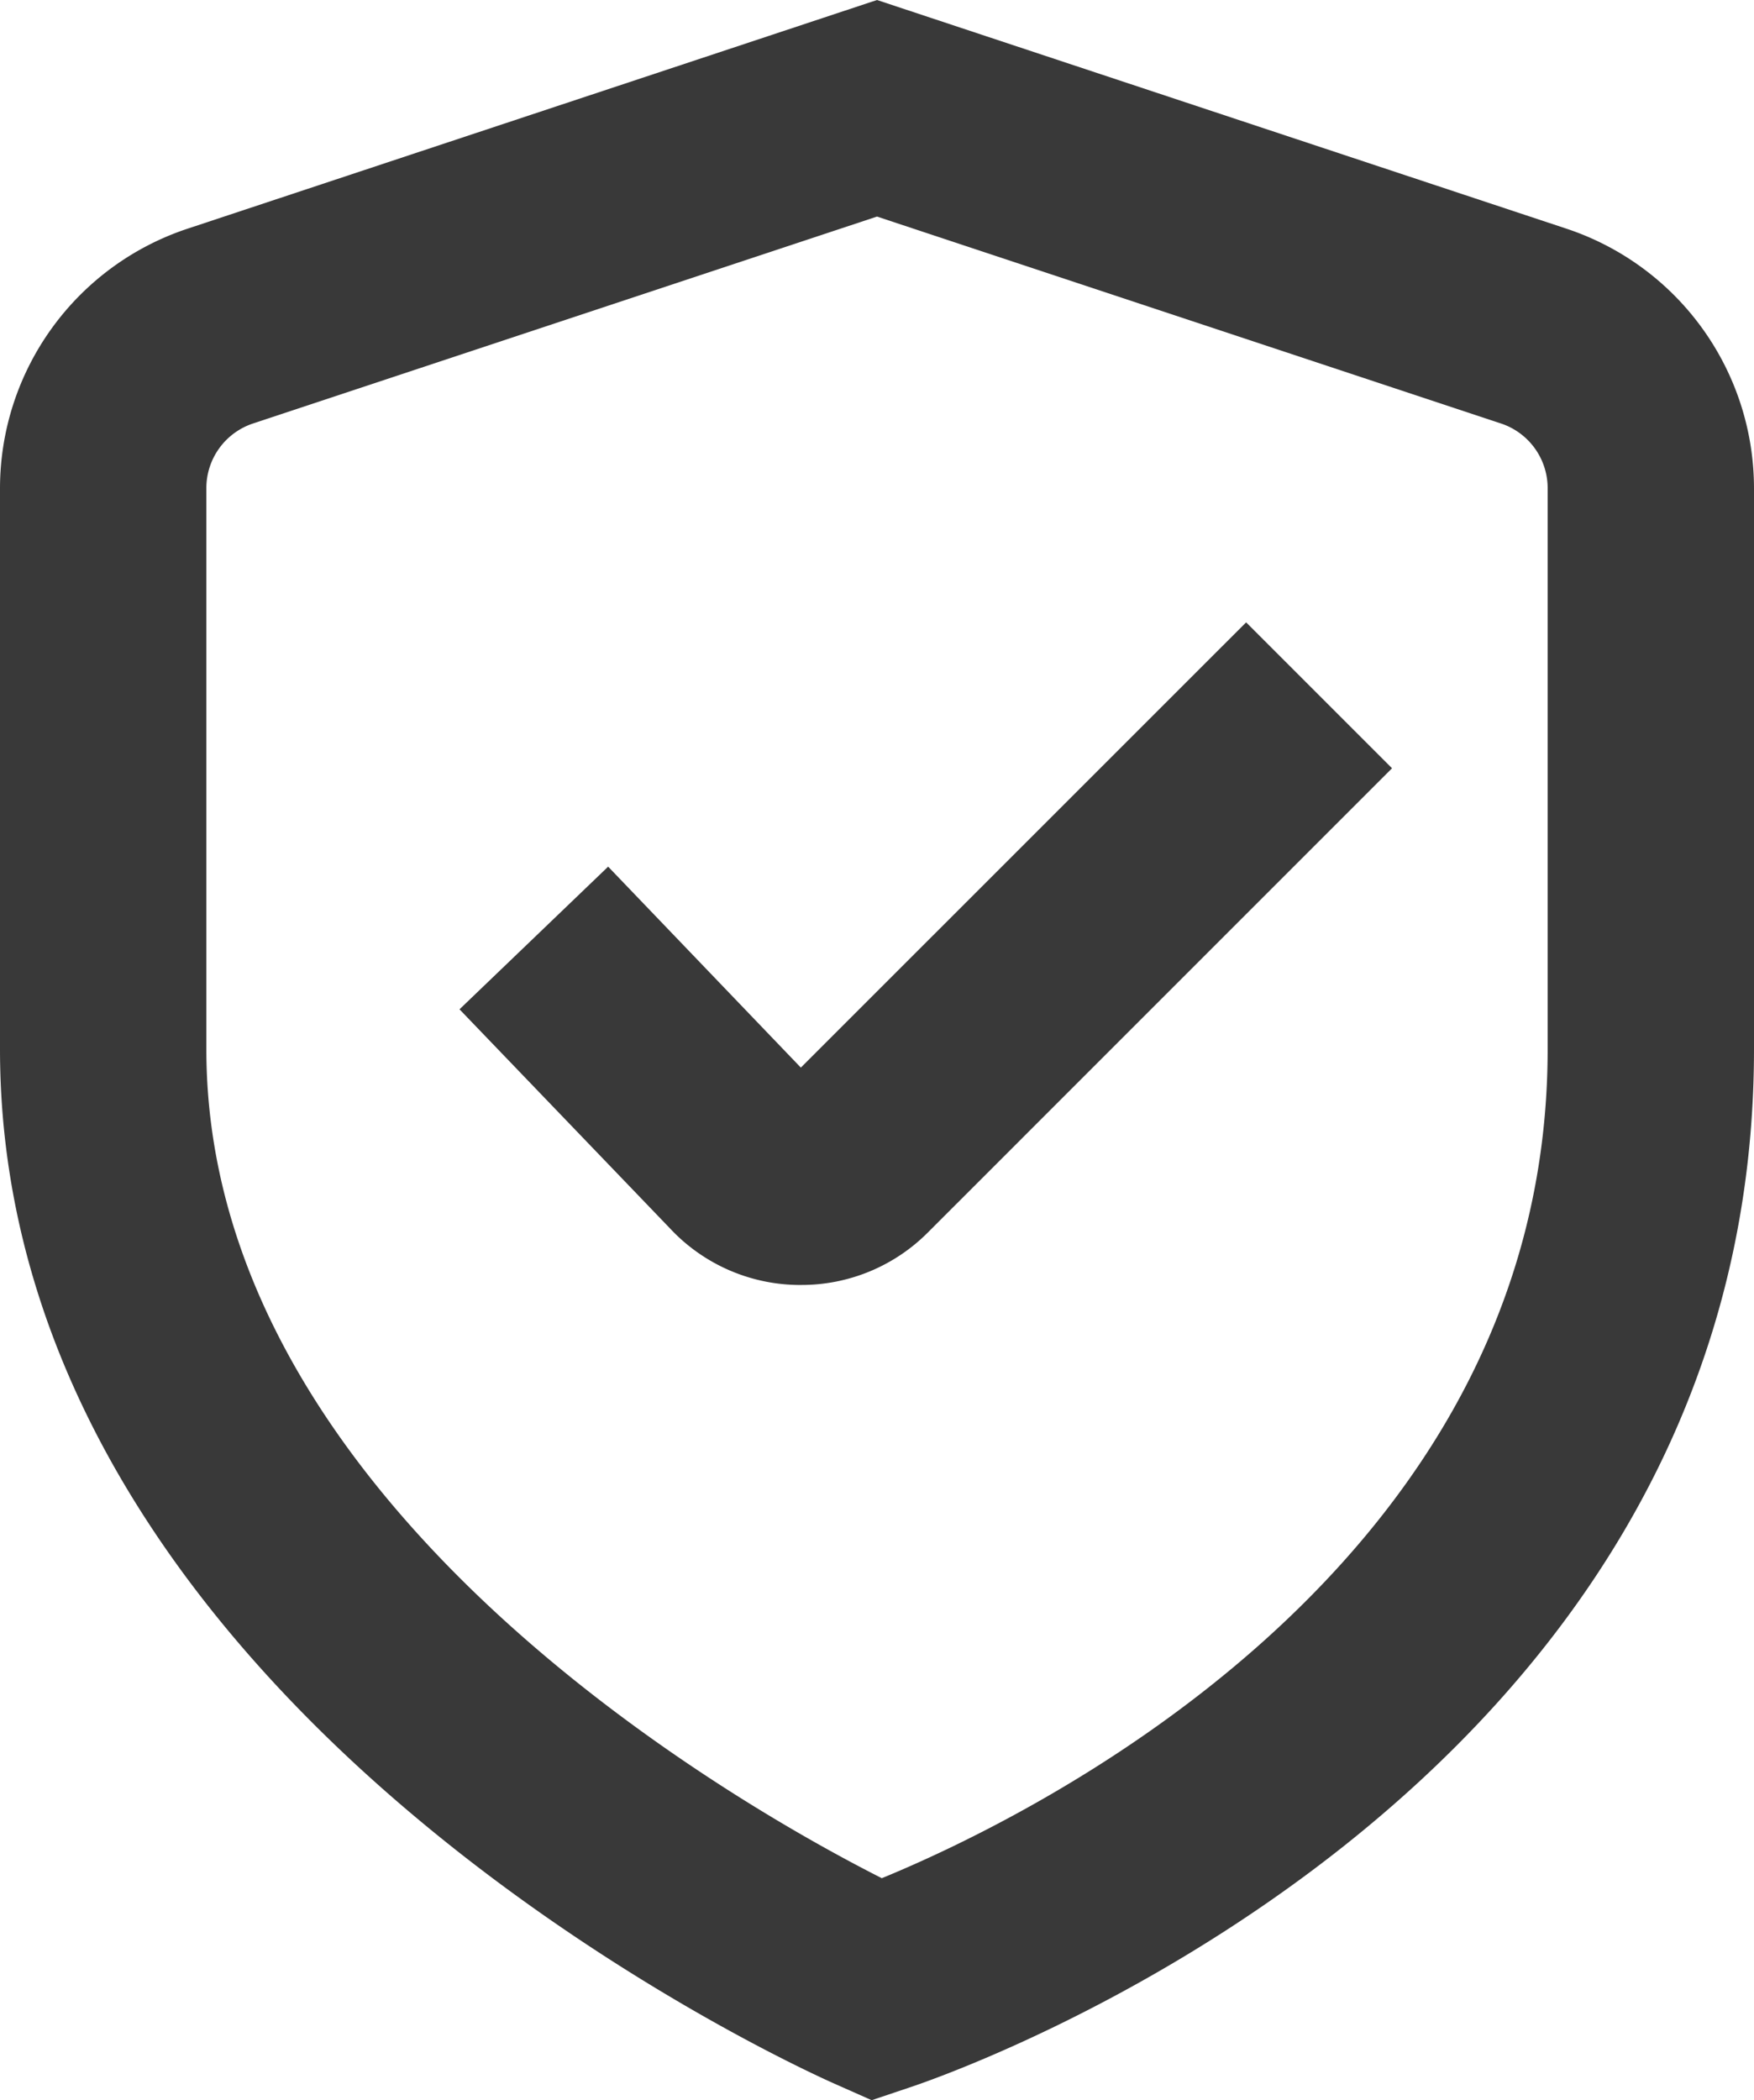
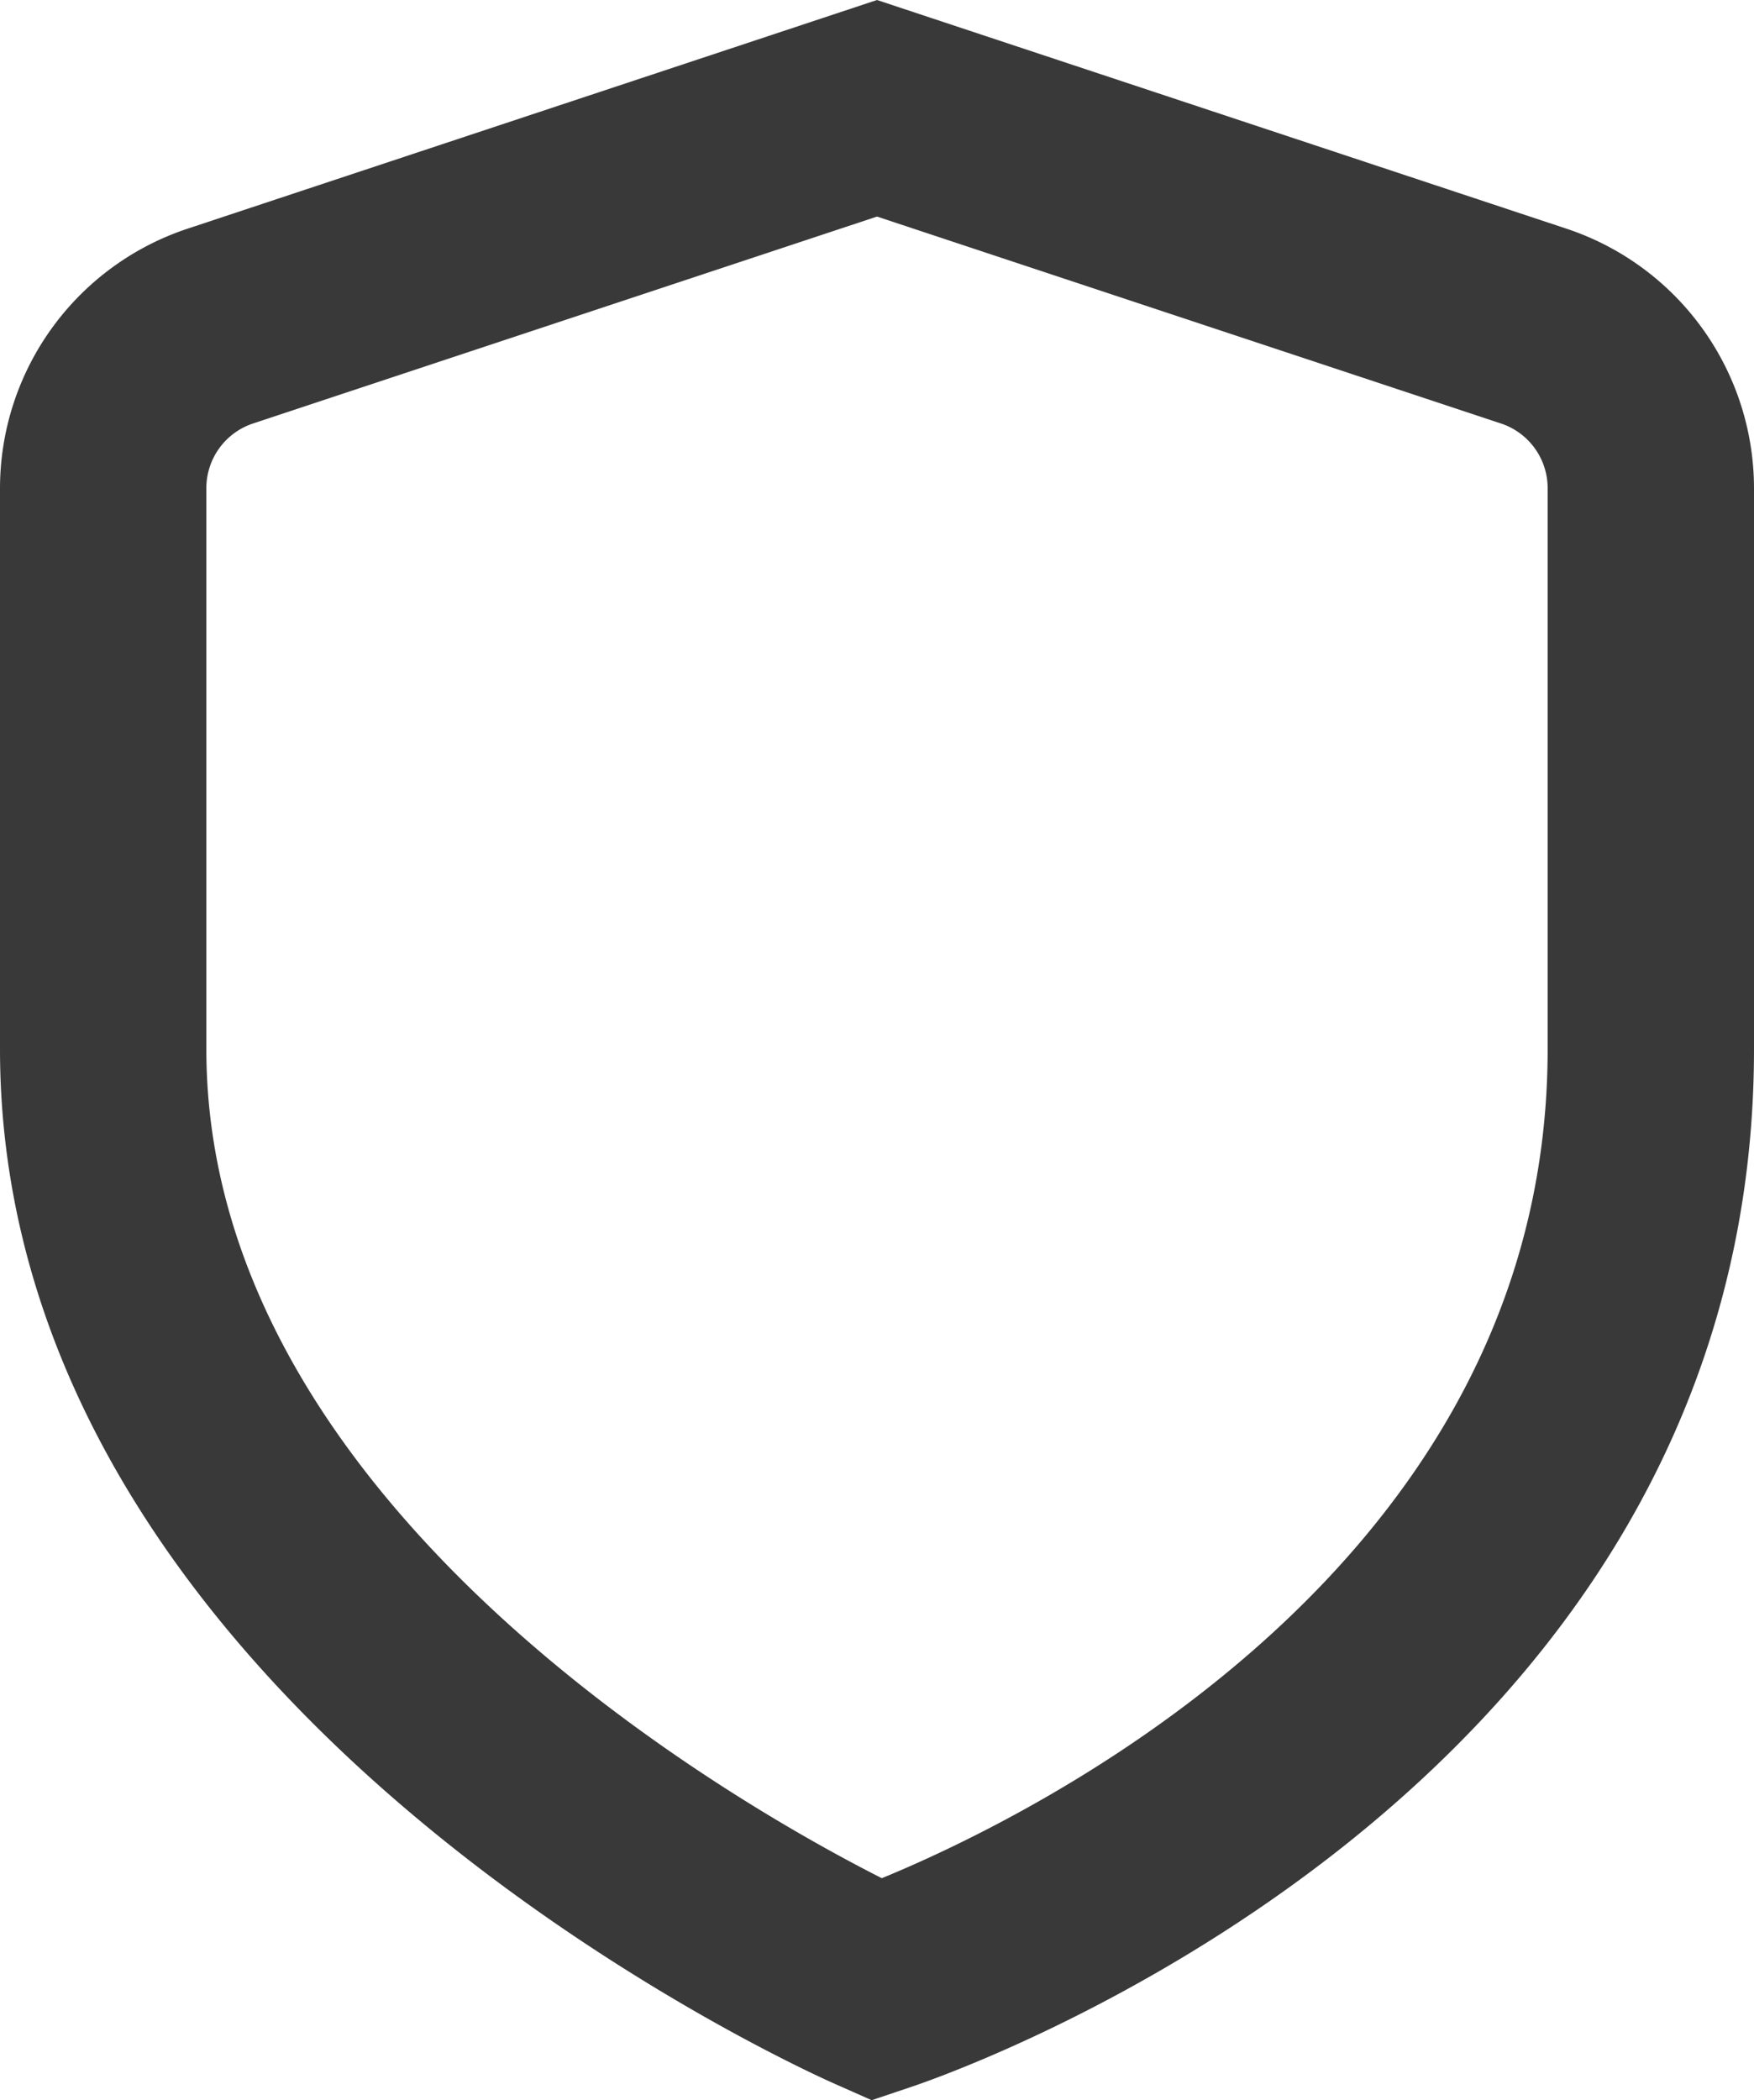
<svg xmlns="http://www.w3.org/2000/svg" width="51" height="61.062" viewBox="0 0 51 61.062">
  <g id="AFFIDABILE" transform="translate(-1.5 0.518)">
    <path id="Tracciato_637" data-name="Tracciato 637" d="M26.87,60.009l-.885-.393C25,59.184,2,48.8,2,29.987V13.677A7.458,7.458,0,0,1,7.128,6.6L27,.009,46.873,6.6A7.458,7.458,0,0,1,52,13.677v16.31C52,51.429,28.78,59.374,27.79,59.7ZM27,5.252,8.71,11.317A2.48,2.48,0,0,0,7,13.677v16.31C7,43.722,23.1,52.632,27.118,54.639,31.128,53.027,47,45.644,47,29.987V13.677a2.48,2.48,0,0,0-1.71-2.36Z" transform="translate(0 0)" fill="#393939" stroke="#393939" stroke-width="1" />
-     <path id="Tracciato_638" data-name="Tracciato 638" d="M16.637,25.377h-.082a4.68,4.68,0,0,1-3.363-1.5l-5.765-6,3.6-3.455,5.61,5.85L29.592,7.319l3.535,3.535L19.975,24.007A4.682,4.682,0,0,1,16.637,25.377Z" transform="translate(8.141 10.965)" fill="#393939" stroke="#393939" stroke-width="1" />
  </g>
</svg>